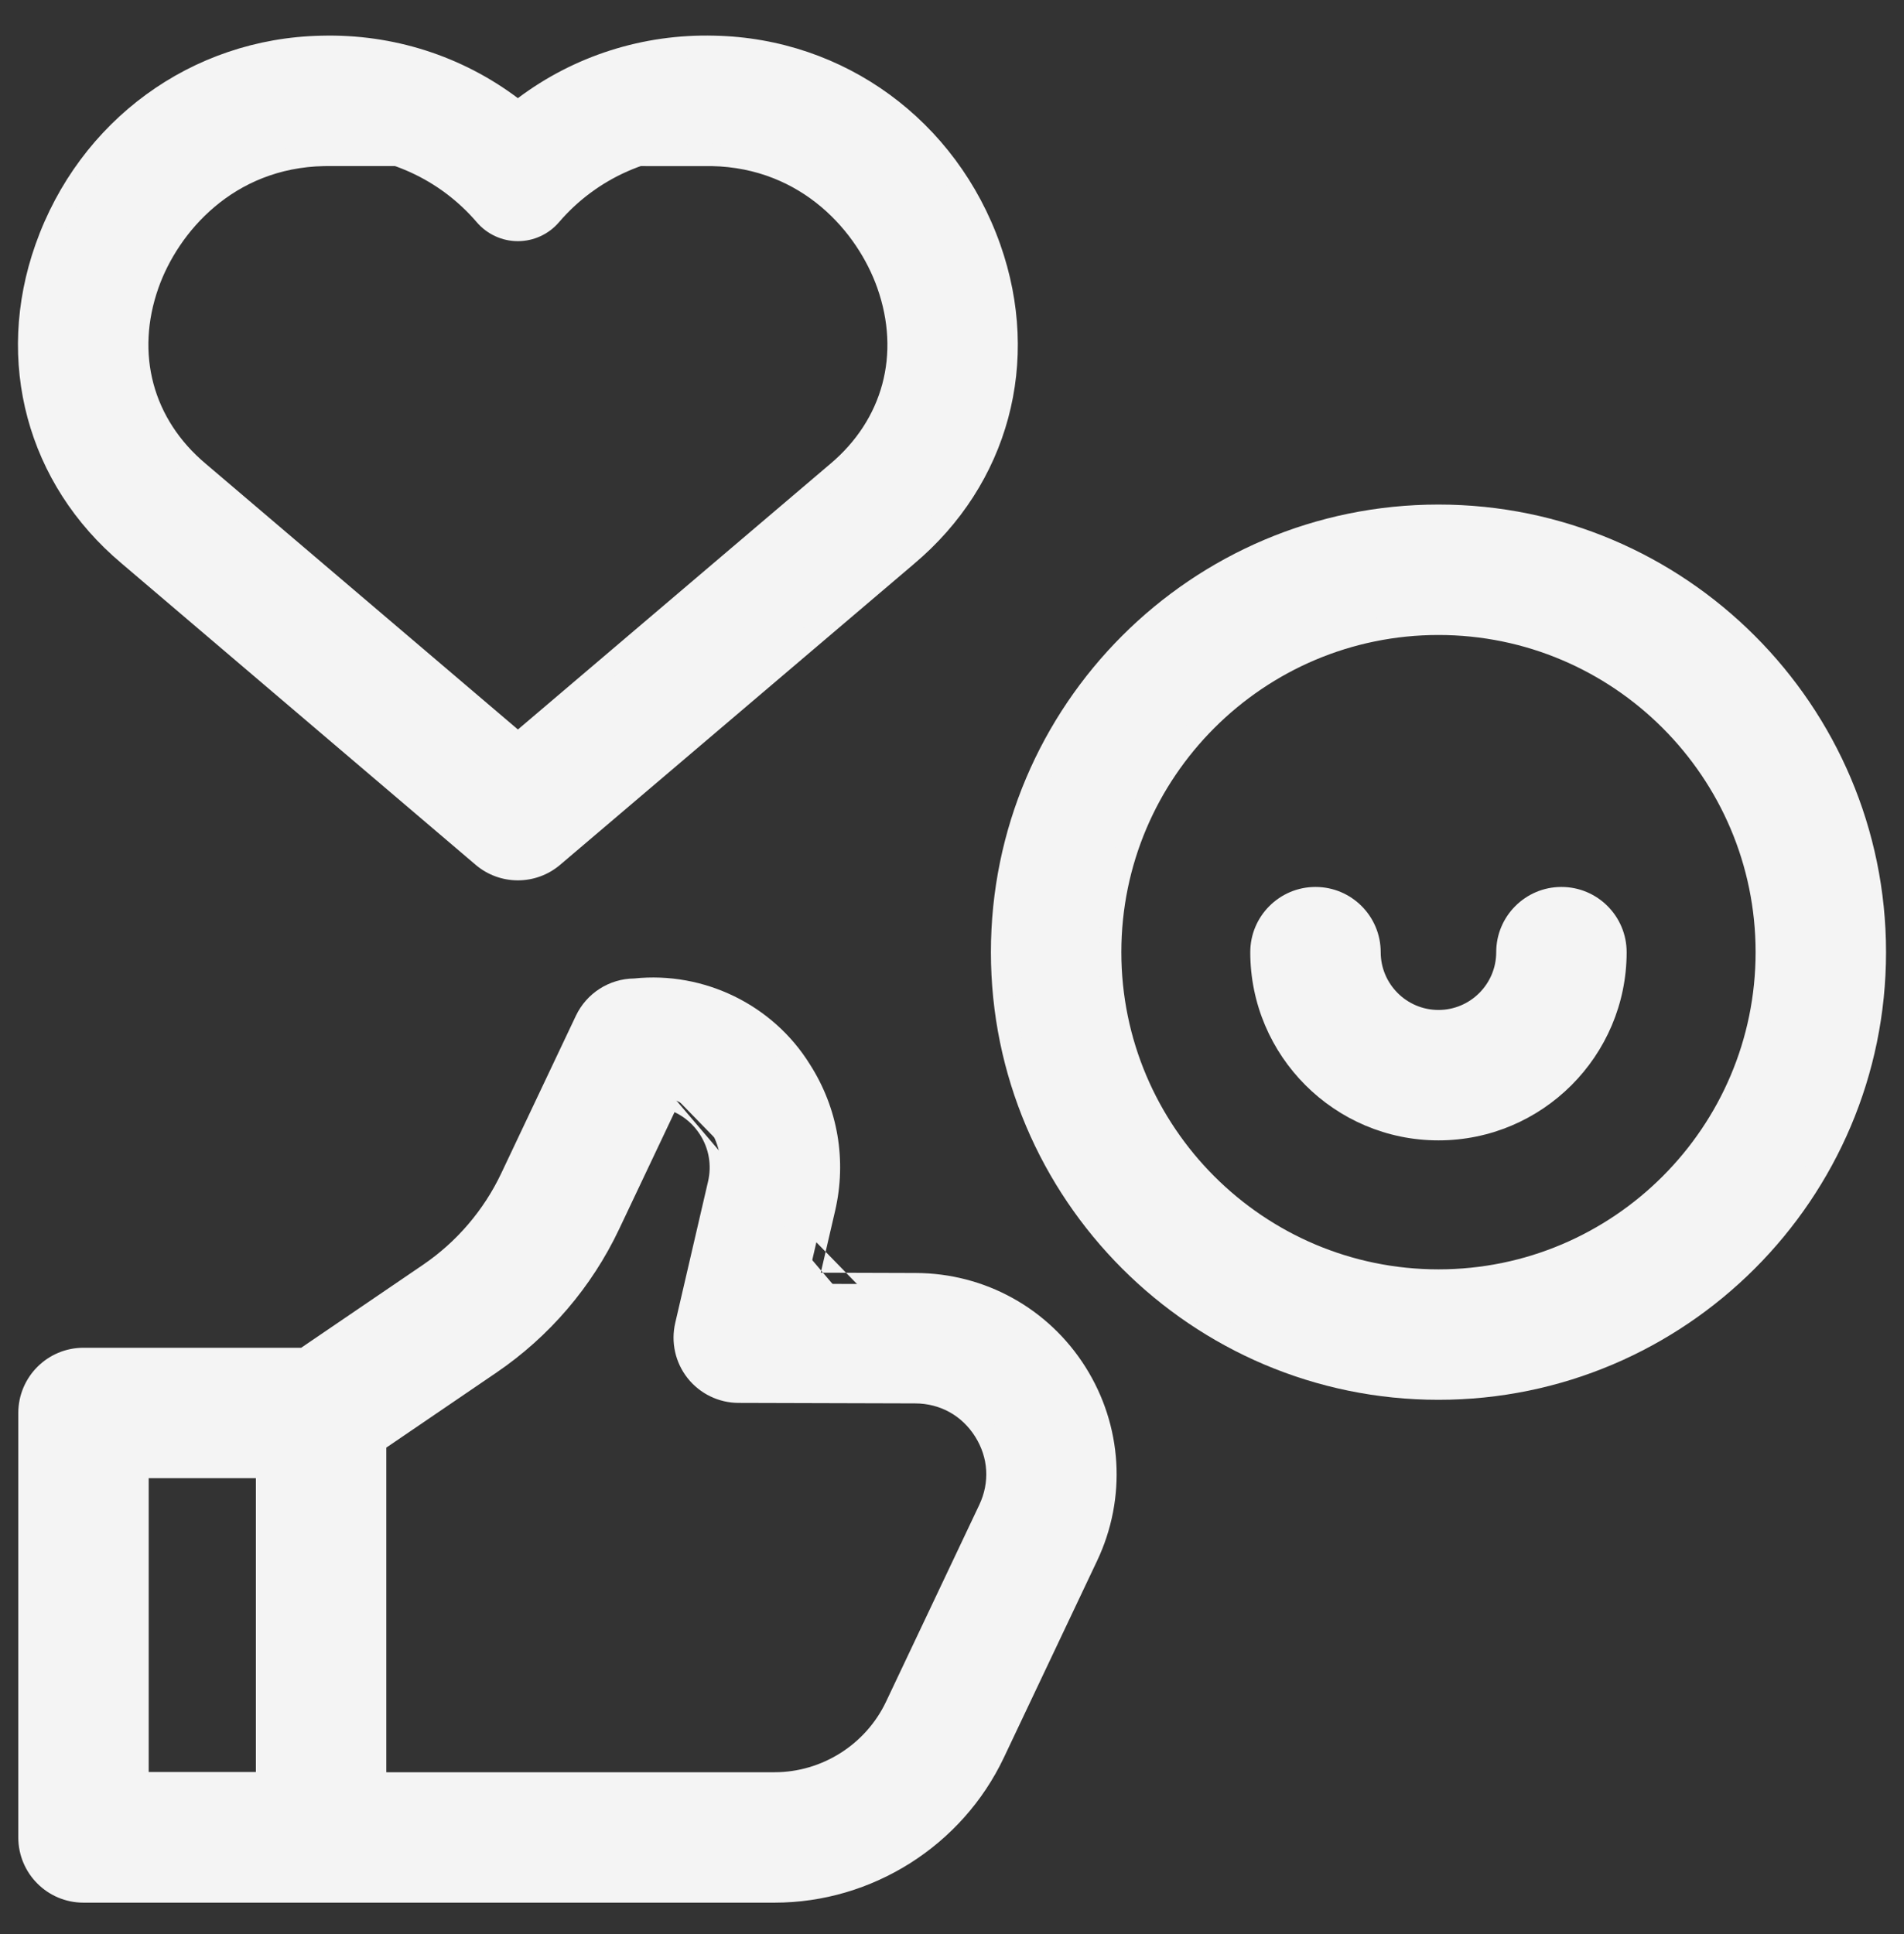
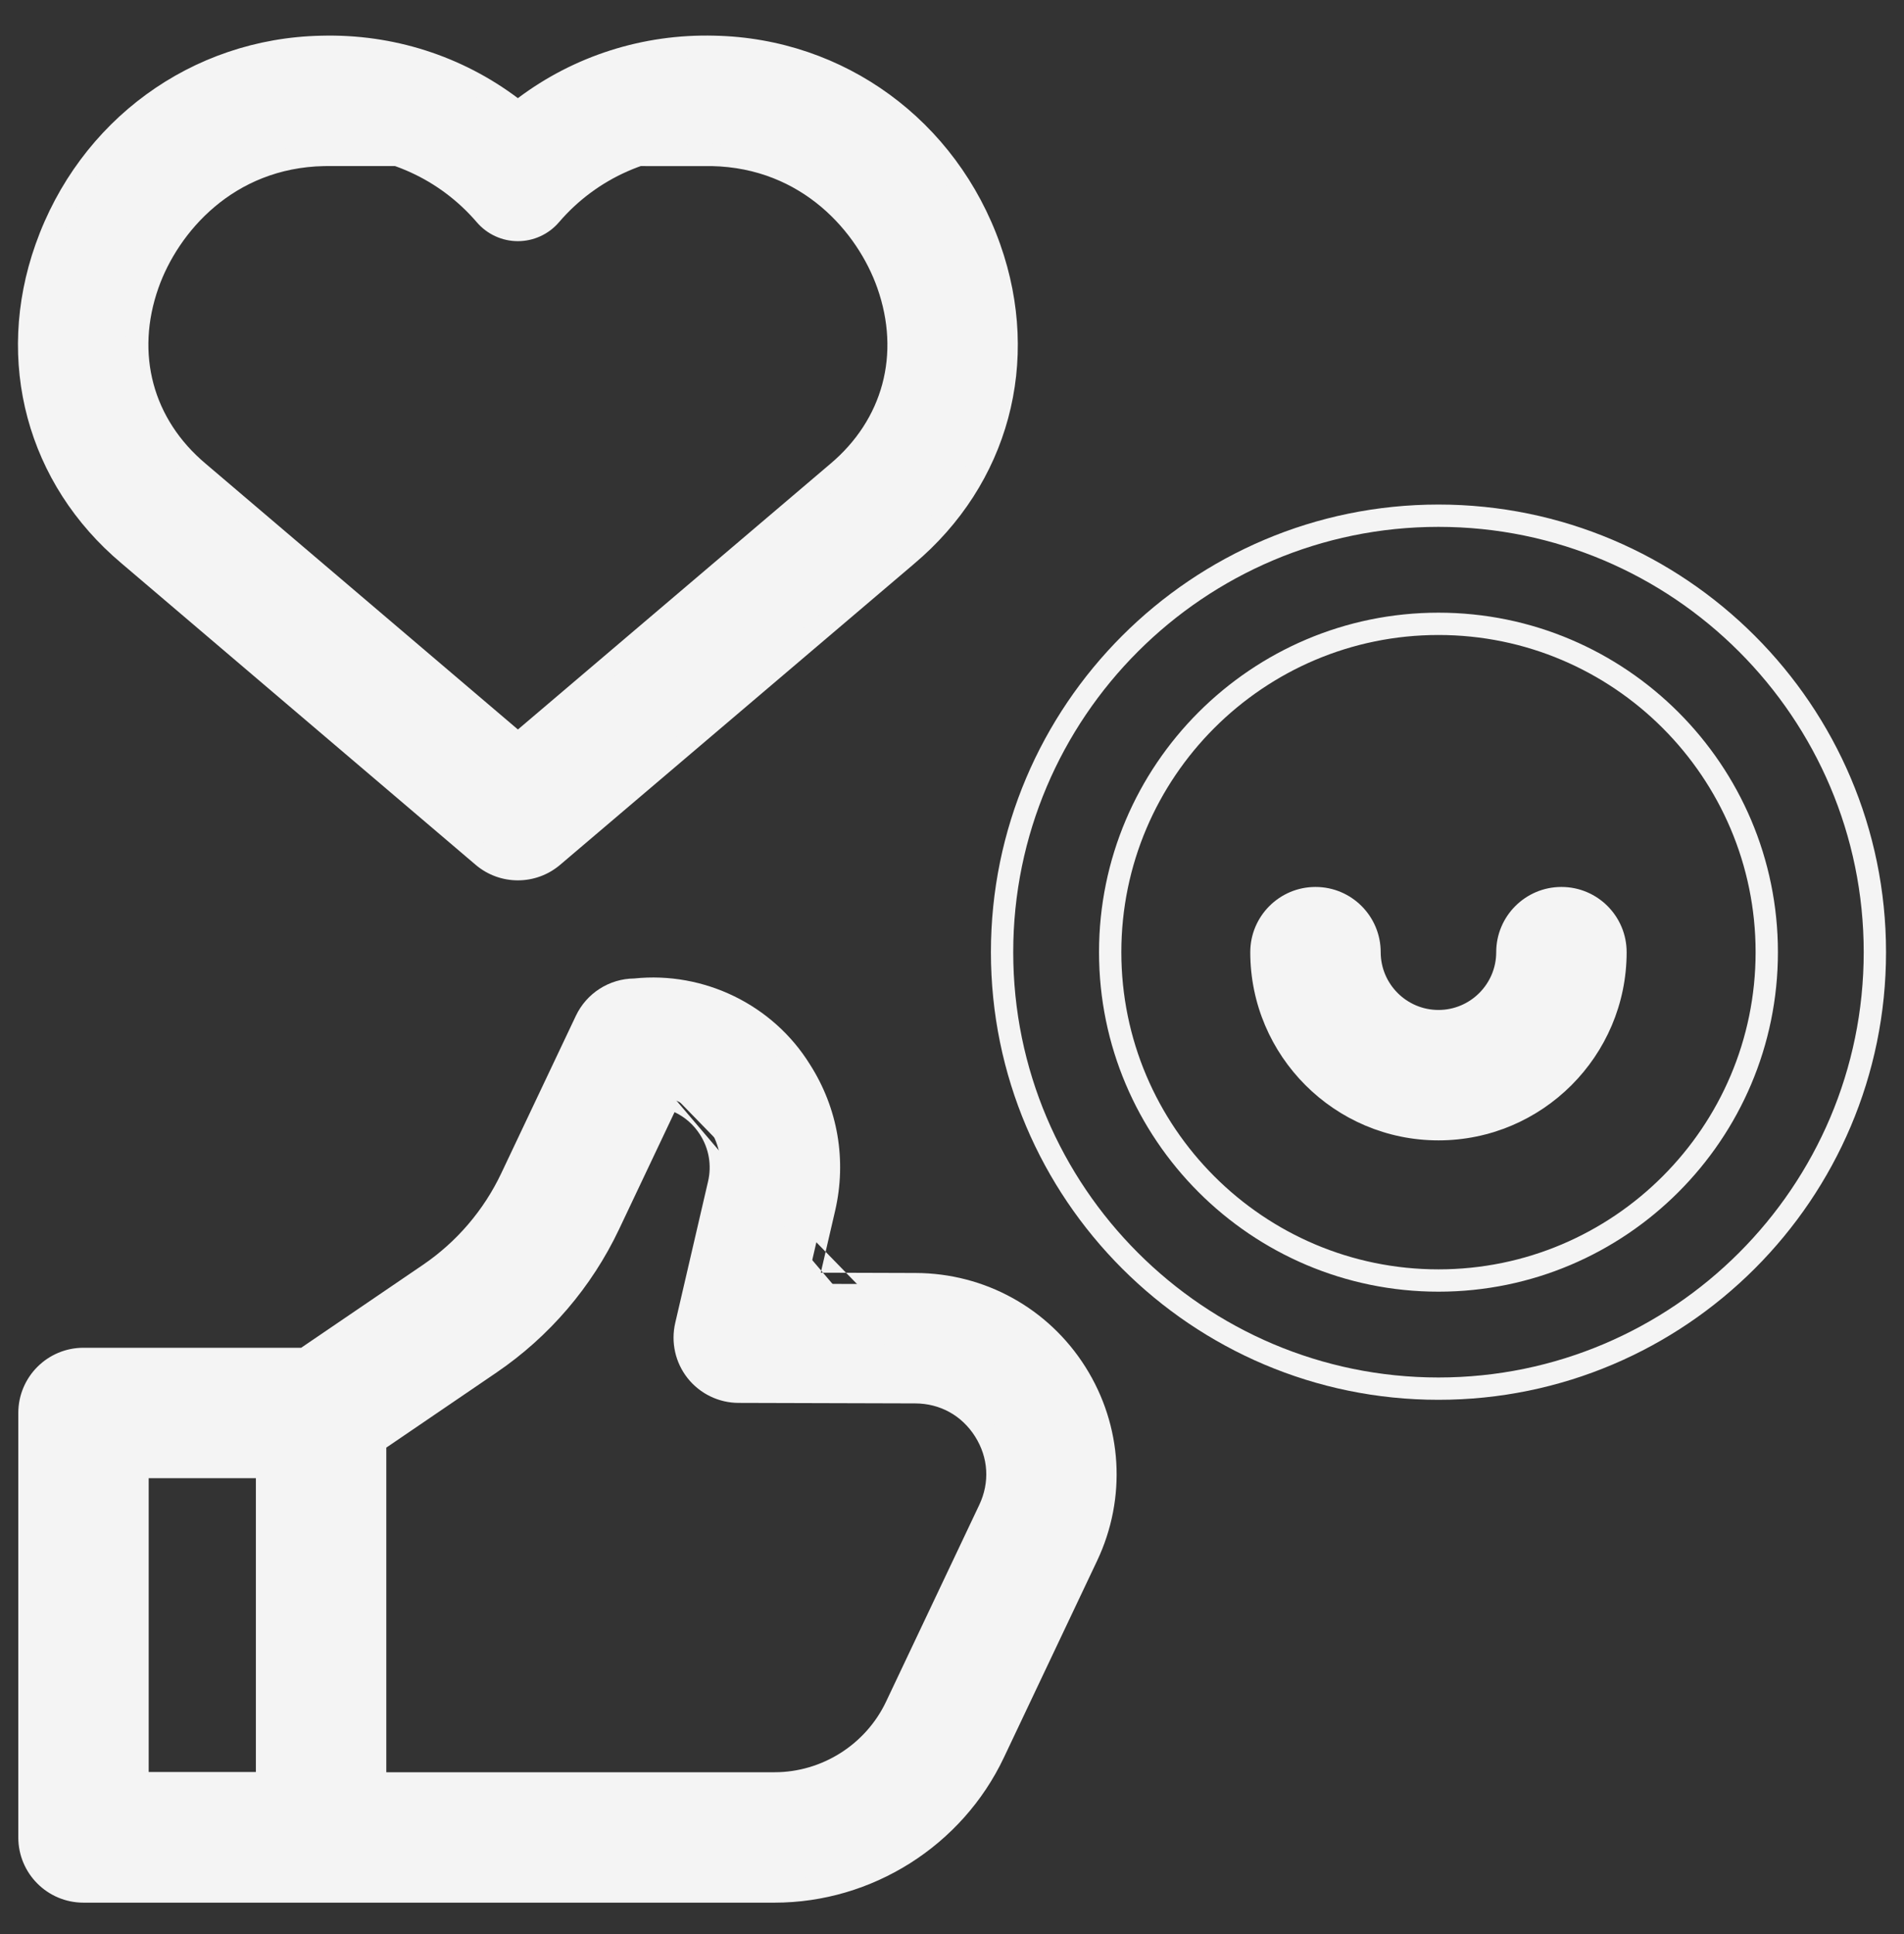
<svg xmlns="http://www.w3.org/2000/svg" width="64" height="65" viewBox="0 0 64 65" fill="none">
  <rect x="0" y="0" width="64" height="65" fill="#333333" stroke="none" />
-   <path d="M48.352 17.332C40.263 17.332 33.683 23.912 33.683 32.001C33.683 40.089 40.263 46.67 48.352 46.67C56.441 46.67 63.021 40.09 63.021 32.001C63.021 23.913 56.441 17.332 48.352 17.332ZM48.352 43.036C42.267 43.036 37.317 38.086 37.317 32.001C37.317 25.916 42.267 20.966 48.352 20.966C54.437 20.966 59.387 25.916 59.387 32.001C59.387 38.086 54.437 43.036 48.352 43.036Z" fill="#F4F4F4" />
-   <path fill-rule="evenodd" clip-rule="evenodd" d="M33.308 32.001C33.308 23.705 40.056 16.957 48.352 16.957C56.648 16.957 63.396 23.706 63.396 32.001C63.396 40.297 56.648 47.045 48.352 47.045C40.056 47.045 33.308 40.297 33.308 32.001ZM48.352 17.707C40.47 17.707 34.058 24.119 34.058 32.001C34.058 39.882 40.47 46.295 48.352 46.295C56.233 46.295 62.646 39.882 62.646 32.001C62.646 24.12 56.233 17.707 48.352 17.707ZM48.352 21.341C42.474 21.341 37.692 26.123 37.692 32.001C37.692 37.879 42.474 42.661 48.352 42.661C54.23 42.661 59.012 37.879 59.012 32.001C59.012 26.123 54.23 21.341 48.352 21.341ZM36.942 32.001C36.942 25.709 42.06 20.591 48.352 20.591C54.644 20.591 59.762 25.709 59.762 32.001C59.762 38.293 54.644 43.411 48.352 43.411C42.06 43.411 36.942 38.293 36.942 32.001Z" fill="#F4F4F4" />
+   <path fill-rule="evenodd" clip-rule="evenodd" d="M33.308 32.001C33.308 23.705 40.056 16.957 48.352 16.957C56.648 16.957 63.396 23.706 63.396 32.001C63.396 40.297 56.648 47.045 48.352 47.045C40.056 47.045 33.308 40.297 33.308 32.001ZM48.352 17.707C40.47 17.707 34.058 24.119 34.058 32.001C34.058 39.882 40.47 46.295 48.352 46.295C56.233 46.295 62.646 39.882 62.646 32.001C62.646 24.12 56.233 17.707 48.352 17.707ZM48.352 21.341C42.474 21.341 37.692 26.123 37.692 32.001C37.692 37.879 42.474 42.661 48.352 42.661C54.23 42.661 59.012 37.879 59.012 32.001C59.012 26.123 54.23 21.341 48.352 21.341M36.942 32.001C36.942 25.709 42.06 20.591 48.352 20.591C54.644 20.591 59.762 25.709 59.762 32.001C59.762 38.293 54.644 43.411 48.352 43.411C42.06 43.411 36.942 38.293 36.942 32.001Z" fill="#F4F4F4" />
  <path d="M52.485 30.184C51.482 30.184 50.668 30.998 50.668 32.001C50.668 33.278 49.629 34.318 48.352 34.318C47.075 34.318 46.035 33.278 46.035 32.001C46.035 30.998 45.222 30.184 44.218 30.184C43.215 30.184 42.401 30.998 42.401 32.001C42.401 35.282 45.071 37.951 48.352 37.951C51.633 37.951 54.302 35.282 54.302 32.001C54.302 30.998 53.489 30.184 52.485 30.184Z" fill="#F4F4F4" />
  <path fill-rule="evenodd" clip-rule="evenodd" d="M42.026 32.001C42.026 30.791 43.008 29.809 44.218 29.809C45.429 29.809 46.41 30.791 46.41 32.001C46.41 33.071 47.282 33.943 48.352 33.943C49.422 33.943 50.293 33.071 50.293 32.001C50.293 30.791 51.275 29.809 52.485 29.809C53.696 29.809 54.677 30.791 54.677 32.001C54.677 35.489 51.84 38.326 48.352 38.326C44.864 38.326 42.026 35.489 42.026 32.001ZM44.218 30.559C43.422 30.559 42.776 31.205 42.776 32.001C42.776 35.075 45.278 37.576 48.352 37.576C51.426 37.576 53.927 35.075 53.927 32.001C53.927 31.205 53.282 30.559 52.485 30.559C51.689 30.559 51.043 31.205 51.043 32.001C51.043 33.485 49.836 34.693 48.352 34.693C46.867 34.693 45.66 33.485 45.66 32.001C45.66 31.205 45.015 30.559 44.218 30.559Z" fill="#F4F4F4" />
  <path d="M4.322 18.643L16.23 28.779C16.57 29.068 16.989 29.212 17.408 29.212C17.826 29.212 18.245 29.068 18.585 28.78L30.455 18.687C30.464 18.68 30.473 18.672 30.482 18.664C33.541 16.092 34.609 12.136 33.269 8.34C31.847 4.316 28.212 1.661 24.006 1.574C21.583 1.51 19.259 2.297 17.408 3.773C15.556 2.297 13.238 1.511 10.808 1.574C6.603 1.661 2.969 4.315 1.547 8.338C0.208 12.128 1.274 16.079 4.322 18.643ZM4.973 9.549C5.667 7.587 7.631 5.272 10.886 5.207C10.89 5.207 10.895 5.207 10.899 5.207C10.96 5.205 11.021 5.205 11.081 5.205C12.993 5.205 14.788 6.024 16.028 7.471C16.374 7.873 16.877 8.105 17.408 8.105C17.938 8.105 18.442 7.873 18.787 7.471C20.066 5.979 21.938 5.154 23.915 5.207C23.92 5.207 23.924 5.207 23.928 5.207C27.184 5.272 29.149 7.588 29.842 9.551C30.678 11.918 30.043 14.286 28.143 15.883C28.14 15.886 28.137 15.889 28.134 15.891C28.024 15.985 20.392 22.473 17.409 25.01L6.669 15.869C4.772 14.274 4.139 11.911 4.973 9.549Z" fill="#F4F4F4" />
  <path fill-rule="evenodd" clip-rule="evenodd" d="M17.408 3.299C19.288 1.885 21.605 1.136 24.015 1.199C28.379 1.289 32.15 4.047 33.622 8.215C35.014 12.157 33.904 16.277 30.723 18.951L30.718 18.956C30.712 18.961 30.705 18.967 30.698 18.973C30.698 18.973 30.698 18.973 30.698 18.973L18.828 29.065C18.418 29.413 17.913 29.587 17.408 29.587C16.902 29.587 16.396 29.413 15.987 29.064L4.081 18.93C4.08 18.93 4.08 18.929 4.08 18.929C0.912 16.264 -0.197 12.149 1.194 8.213C2.666 4.046 6.436 1.289 10.799 1.2C13.216 1.136 15.528 1.885 17.408 3.299ZM30.498 18.153C33.238 15.681 34.166 12.006 32.915 8.465C31.544 4.585 28.045 2.032 23.998 1.949L23.996 1.949C21.661 1.887 19.423 2.646 17.642 4.067L17.408 4.253L17.174 4.067C15.392 2.645 13.16 1.888 10.818 1.949L10.816 1.949C6.77 2.032 3.272 4.584 1.901 8.463C0.613 12.108 1.637 15.894 4.563 18.356L4.565 18.357L16.473 28.493C16.473 28.493 16.473 28.493 16.473 28.493C16.743 28.723 17.075 28.837 17.408 28.837C17.74 28.837 18.072 28.723 18.342 28.494C18.342 28.494 18.342 28.494 18.342 28.494L30.212 18.401L30.235 18.382L30.497 18.153L30.498 18.153ZM11.081 5.58C11.024 5.58 10.967 5.58 10.91 5.582L10.898 5.582C10.896 5.582 10.896 5.582 10.896 5.582L10.894 5.582C7.839 5.643 5.985 7.813 5.327 9.674C4.544 11.891 5.135 14.089 6.911 15.582L6.912 15.583L17.409 24.517L27.89 15.606L27.897 15.6C27.899 15.598 27.9 15.598 27.9 15.598C27.9 15.598 27.9 15.598 27.901 15.597L27.902 15.596C29.681 14.101 30.274 11.898 29.489 9.676C28.831 7.814 26.978 5.645 23.923 5.582M10.889 4.832C10.953 4.83 11.017 4.83 11.081 4.83C13.102 4.83 15.001 5.696 16.313 7.226C16.587 7.546 16.987 7.73 17.408 7.73C17.828 7.73 18.228 7.546 18.502 7.227C19.856 5.648 21.836 4.776 23.925 4.832C23.927 4.832 23.929 4.832 23.929 4.832H23.936C27.391 4.901 29.467 7.361 30.196 9.426C31.083 11.938 30.406 14.47 28.385 16.17L28.382 16.172L28.381 16.173L28.377 16.177L17.408 25.502L6.428 16.156C6.428 16.156 6.427 16.155 6.427 16.155C4.41 14.458 3.734 11.931 4.62 9.424C5.349 7.361 7.424 4.901 10.879 4.832L10.886 5.207L10.876 4.832L10.879 4.832L10.887 4.832L10.889 4.832C10.889 4.832 10.889 4.832 10.889 4.832ZM10.889 4.832C10.889 4.832 10.889 4.832 10.889 4.832V4.832Z" fill="#F4F4F4" />
  <path d="M30.774 43.158L27.117 43.147L27.705 40.614C28.078 39.009 27.794 37.361 26.907 35.972C25.735 34.08 23.545 33.023 21.338 33.26C20.636 33.26 19.996 33.665 19.696 34.299L17.187 39.595C16.572 40.894 15.618 42.009 14.43 42.818L10.239 45.671H2.806C1.803 45.671 0.99 46.485 0.99 47.488V61.754C0.99 62.757 1.803 63.57 2.806 63.57H26.037C29.171 63.57 32.064 61.74 33.406 58.907L36.539 52.294C37.481 50.303 37.343 48.003 36.167 46.141C34.992 44.279 32.976 43.163 30.774 43.158ZM4.623 49.305H8.976V59.929H4.623V49.305ZM33.255 50.738L30.122 57.352C29.378 58.922 27.774 59.937 26.037 59.937H12.61V48.453L16.475 45.821C18.198 44.649 19.579 43.033 20.471 41.151L22.483 36.904C23.046 37.07 23.525 37.428 23.845 37.929C24.201 38.486 24.315 39.148 24.165 39.792L23.062 44.546C22.937 45.085 23.064 45.651 23.407 46.085C23.751 46.519 24.273 46.772 24.826 46.774L30.764 46.791C31.73 46.794 32.579 47.264 33.094 48.08C33.61 48.897 33.668 49.865 33.255 50.738Z" fill="#F4F4F4" />
  <path fill-rule="evenodd" clip-rule="evenodd" d="M27.224 35.773C28.165 37.245 28.465 38.996 28.07 40.699L27.589 42.773L30.775 42.783C33.105 42.789 35.241 43.97 36.485 45.941C37.728 47.912 37.875 50.348 36.878 52.454L33.744 59.068C32.341 62.032 29.316 63.945 26.037 63.945H2.806C1.596 63.945 0.615 62.964 0.615 61.754V47.488C0.615 46.278 1.596 45.296 2.806 45.296H10.124L14.219 42.508C15.352 41.736 16.261 40.673 16.848 39.435L19.357 34.139C19.717 33.38 20.478 32.893 21.317 32.885C23.659 32.641 25.979 33.763 27.224 35.773ZM26.588 36.17C25.493 34.401 23.443 33.411 21.378 33.633L21.358 33.635H21.338C20.78 33.635 20.273 33.956 20.035 34.46L17.526 39.756C17.526 39.756 17.526 39.756 17.526 39.756C16.882 41.115 15.885 42.281 14.641 43.128L10.355 46.046H2.806C2.01 46.046 1.365 46.692 1.365 47.488V61.754C1.365 62.55 2.01 63.195 2.806 63.195H26.037C29.026 63.195 31.787 61.449 33.067 58.747L36.2 52.133C37.088 50.259 36.957 48.095 35.85 46.341C34.743 44.587 32.846 43.538 30.773 43.533L26.646 43.52L27.34 40.529C27.689 39.023 27.424 37.477 26.591 36.174L26.588 36.17ZM22.281 36.454L22.588 36.544C23.239 36.736 23.792 37.151 24.161 37.727C24.571 38.37 24.703 39.135 24.53 39.877L23.427 44.631C23.328 45.059 23.429 45.508 23.701 45.852C23.974 46.196 24.388 46.397 24.827 46.399L30.765 46.416M33.411 47.88C33.995 48.805 34.062 49.91 33.594 50.898L30.461 57.512C29.655 59.213 27.919 60.312 26.037 60.312H12.235V48.255L16.264 45.511C17.931 44.376 19.269 42.813 20.132 40.99L22.281 36.454M22.674 37.377C23.021 37.54 23.316 37.798 23.529 38.131C23.831 38.603 23.927 39.162 23.8 39.708C23.8 39.708 23.8 39.708 23.8 39.708L22.697 44.461C22.546 45.111 22.699 45.795 23.113 46.318C23.528 46.841 24.158 47.147 24.825 47.149C24.825 47.149 24.825 47.149 24.825 47.149L30.763 47.166C31.6 47.169 32.33 47.572 32.777 48.28C33.224 48.988 33.274 49.821 32.916 50.578L29.783 57.191C29.101 58.63 27.63 59.562 26.037 59.562H12.985V48.652L16.686 46.131C18.464 44.921 19.89 43.254 20.81 41.311C20.81 41.311 20.81 41.311 20.81 41.311L22.674 37.377ZM4.248 48.93H9.351V60.304H4.248V48.93ZM4.998 49.68V59.554H8.601V49.68H4.998Z" fill="#F4F4F4" />
</svg>